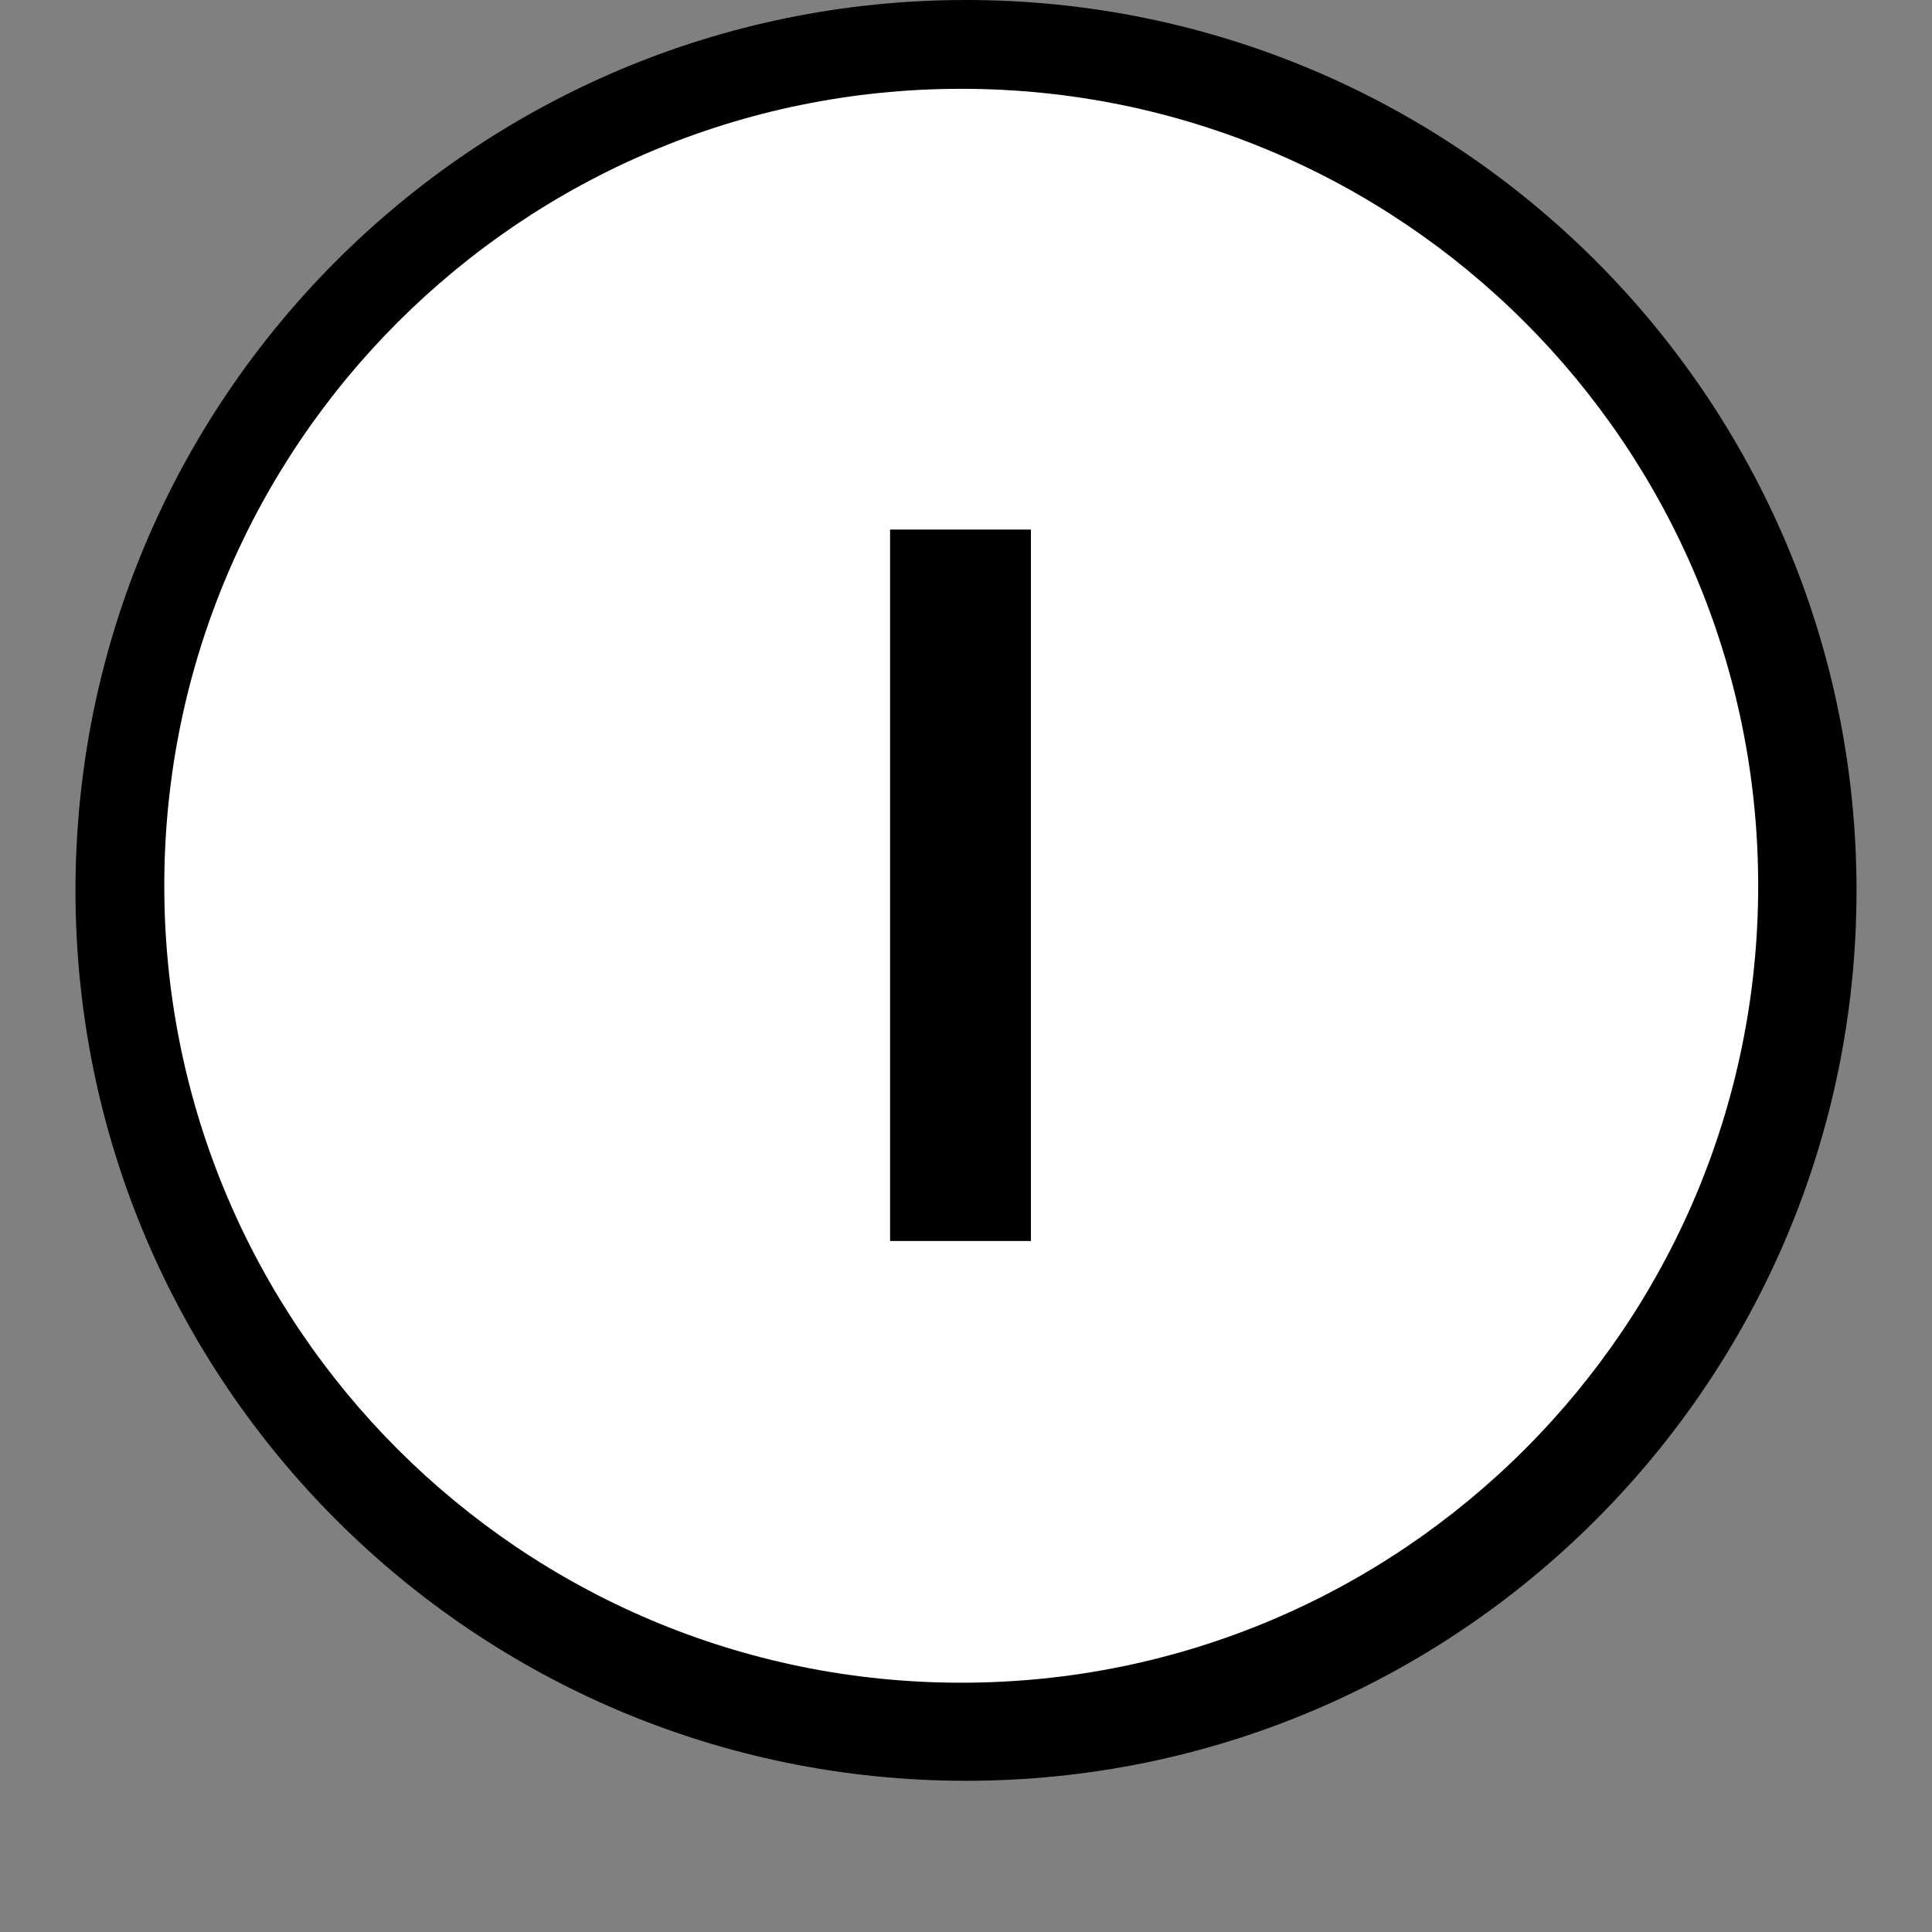
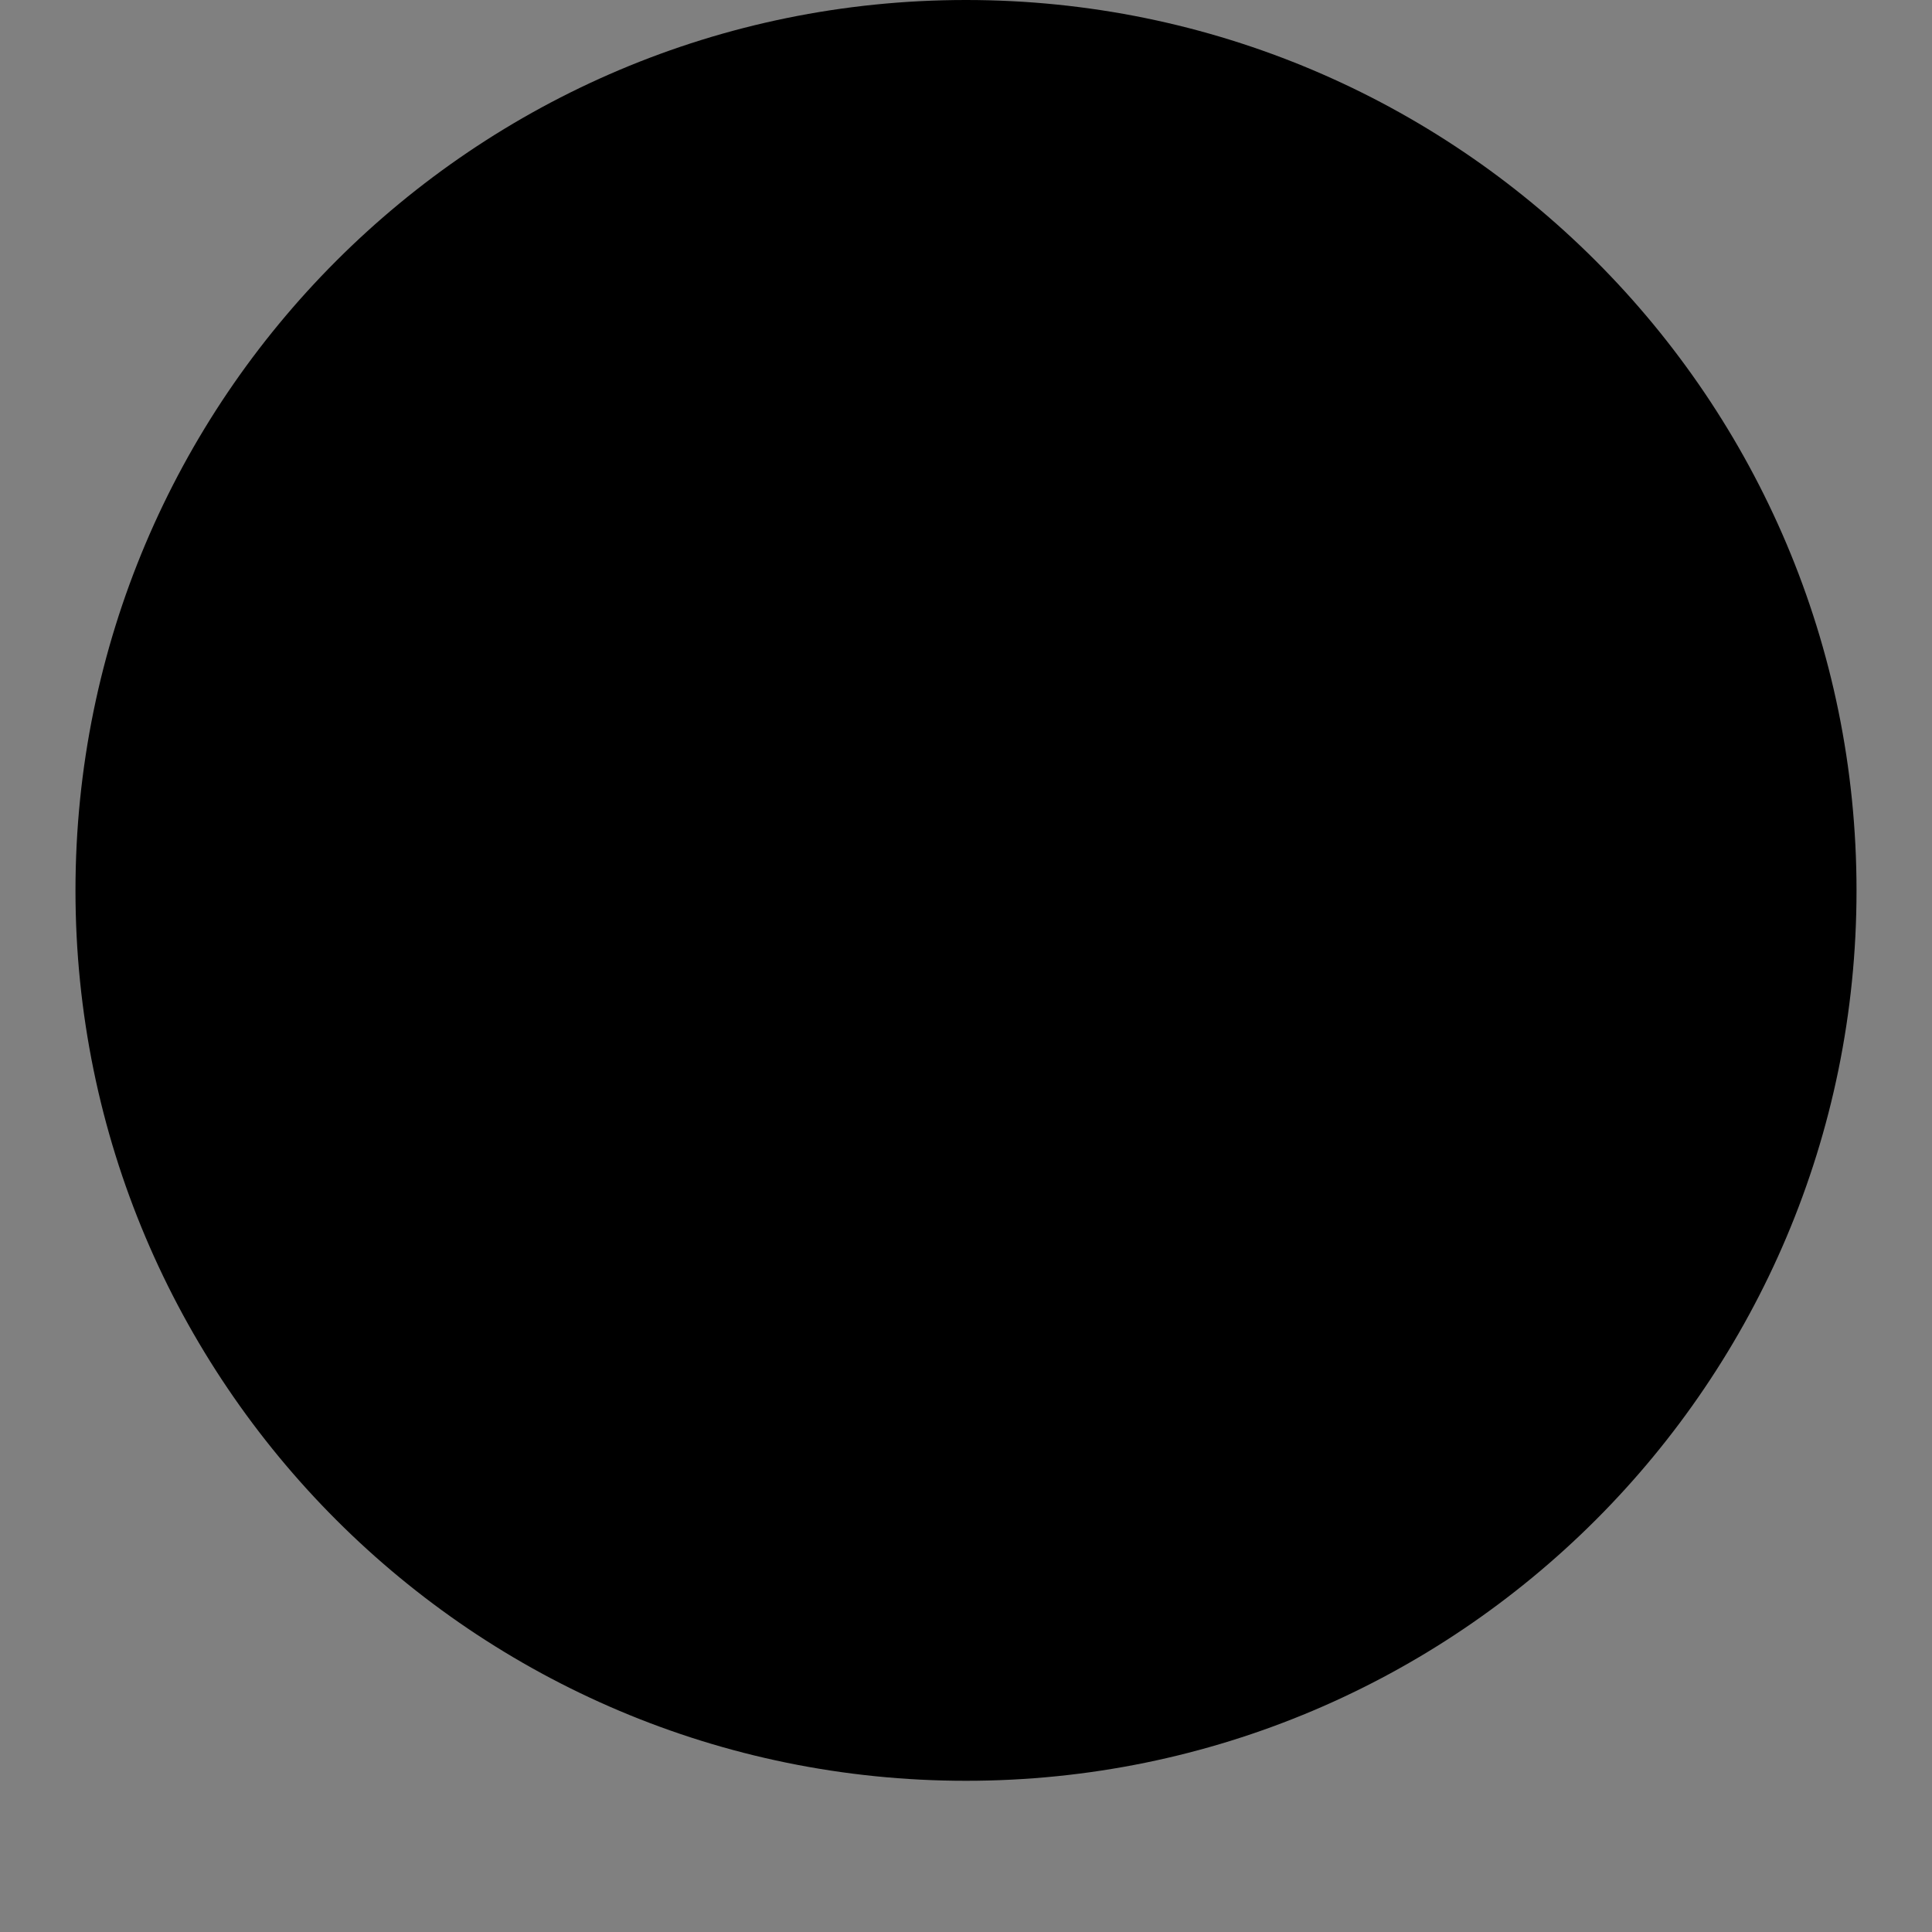
<svg xmlns="http://www.w3.org/2000/svg" width="40" zoomAndPan="magnify" viewBox="0 0 30 30" height="40" preserveAspectRatio="xMidYMid meet" version="1.0">
  <rect x="0" y="0" width="30" height="30" fill="#808080" stroke="none" />
  <defs>
    <g />
    <clipPath id="001d79dc14">
      <path d="M 1.172 0 L 28.828 0 L 28.828 27.652 L 1.172 27.652 Z M 1.172 0 " clip-rule="nonzero" />
    </clipPath>
    <clipPath id="4d70ecc753">
      <path d="M 15 0 C 7.363 0 1.172 6.191 1.172 13.828 C 1.172 21.461 7.363 27.652 15 27.652 C 22.637 27.652 28.828 21.461 28.828 13.828 C 28.828 6.191 22.637 0 15 0 Z M 15 0 " clip-rule="nonzero" />
    </clipPath>
    <clipPath id="dbf2ba191b">
-       <path d="M 2.551 1.379 L 27.301 1.379 L 27.301 26.129 L 2.551 26.129 Z M 2.551 1.379 " clip-rule="nonzero" />
-     </clipPath>
+       </clipPath>
    <clipPath id="48e32855aa">
-       <path d="M 14.926 1.379 C 8.094 1.379 2.551 6.918 2.551 13.754 C 2.551 20.59 8.094 26.129 14.926 26.129 C 21.762 26.129 27.301 20.59 27.301 13.754 C 27.301 6.918 21.762 1.379 14.926 1.379 Z M 14.926 1.379 " clip-rule="nonzero" />
-     </clipPath>
+       </clipPath>
  </defs>
  <g clip-path="url(#001d79dc14)">
    <g clip-path="url(#4d70ecc753)">
      <path fill="#000000" d="M 1.172 0 L 28.828 0 L 28.828 27.652 L 1.172 27.652 Z M 1.172 0 " fill-opacity="1" fill-rule="nonzero" />
    </g>
  </g>
  <g clip-path="url(#dbf2ba191b)">
    <g clip-path="url(#48e32855aa)">
-       <path fill="#ffffff" d="M 2.551 1.379 L 27.301 1.379 L 27.301 26.129 L 2.551 26.129 Z M 2.551 1.379 " fill-opacity="1" fill-rule="nonzero" />
-     </g>
+       </g>
  </g>
  <g fill="#000000" fill-opacity="1">
    <g transform="translate(12.383, 19.27)">
      <g>
        <path d="M 3.625 0 L 1.438 0 L 1.438 -11.047 L 3.625 -11.047 Z M 3.625 0 " />
      </g>
    </g>
  </g>
</svg>